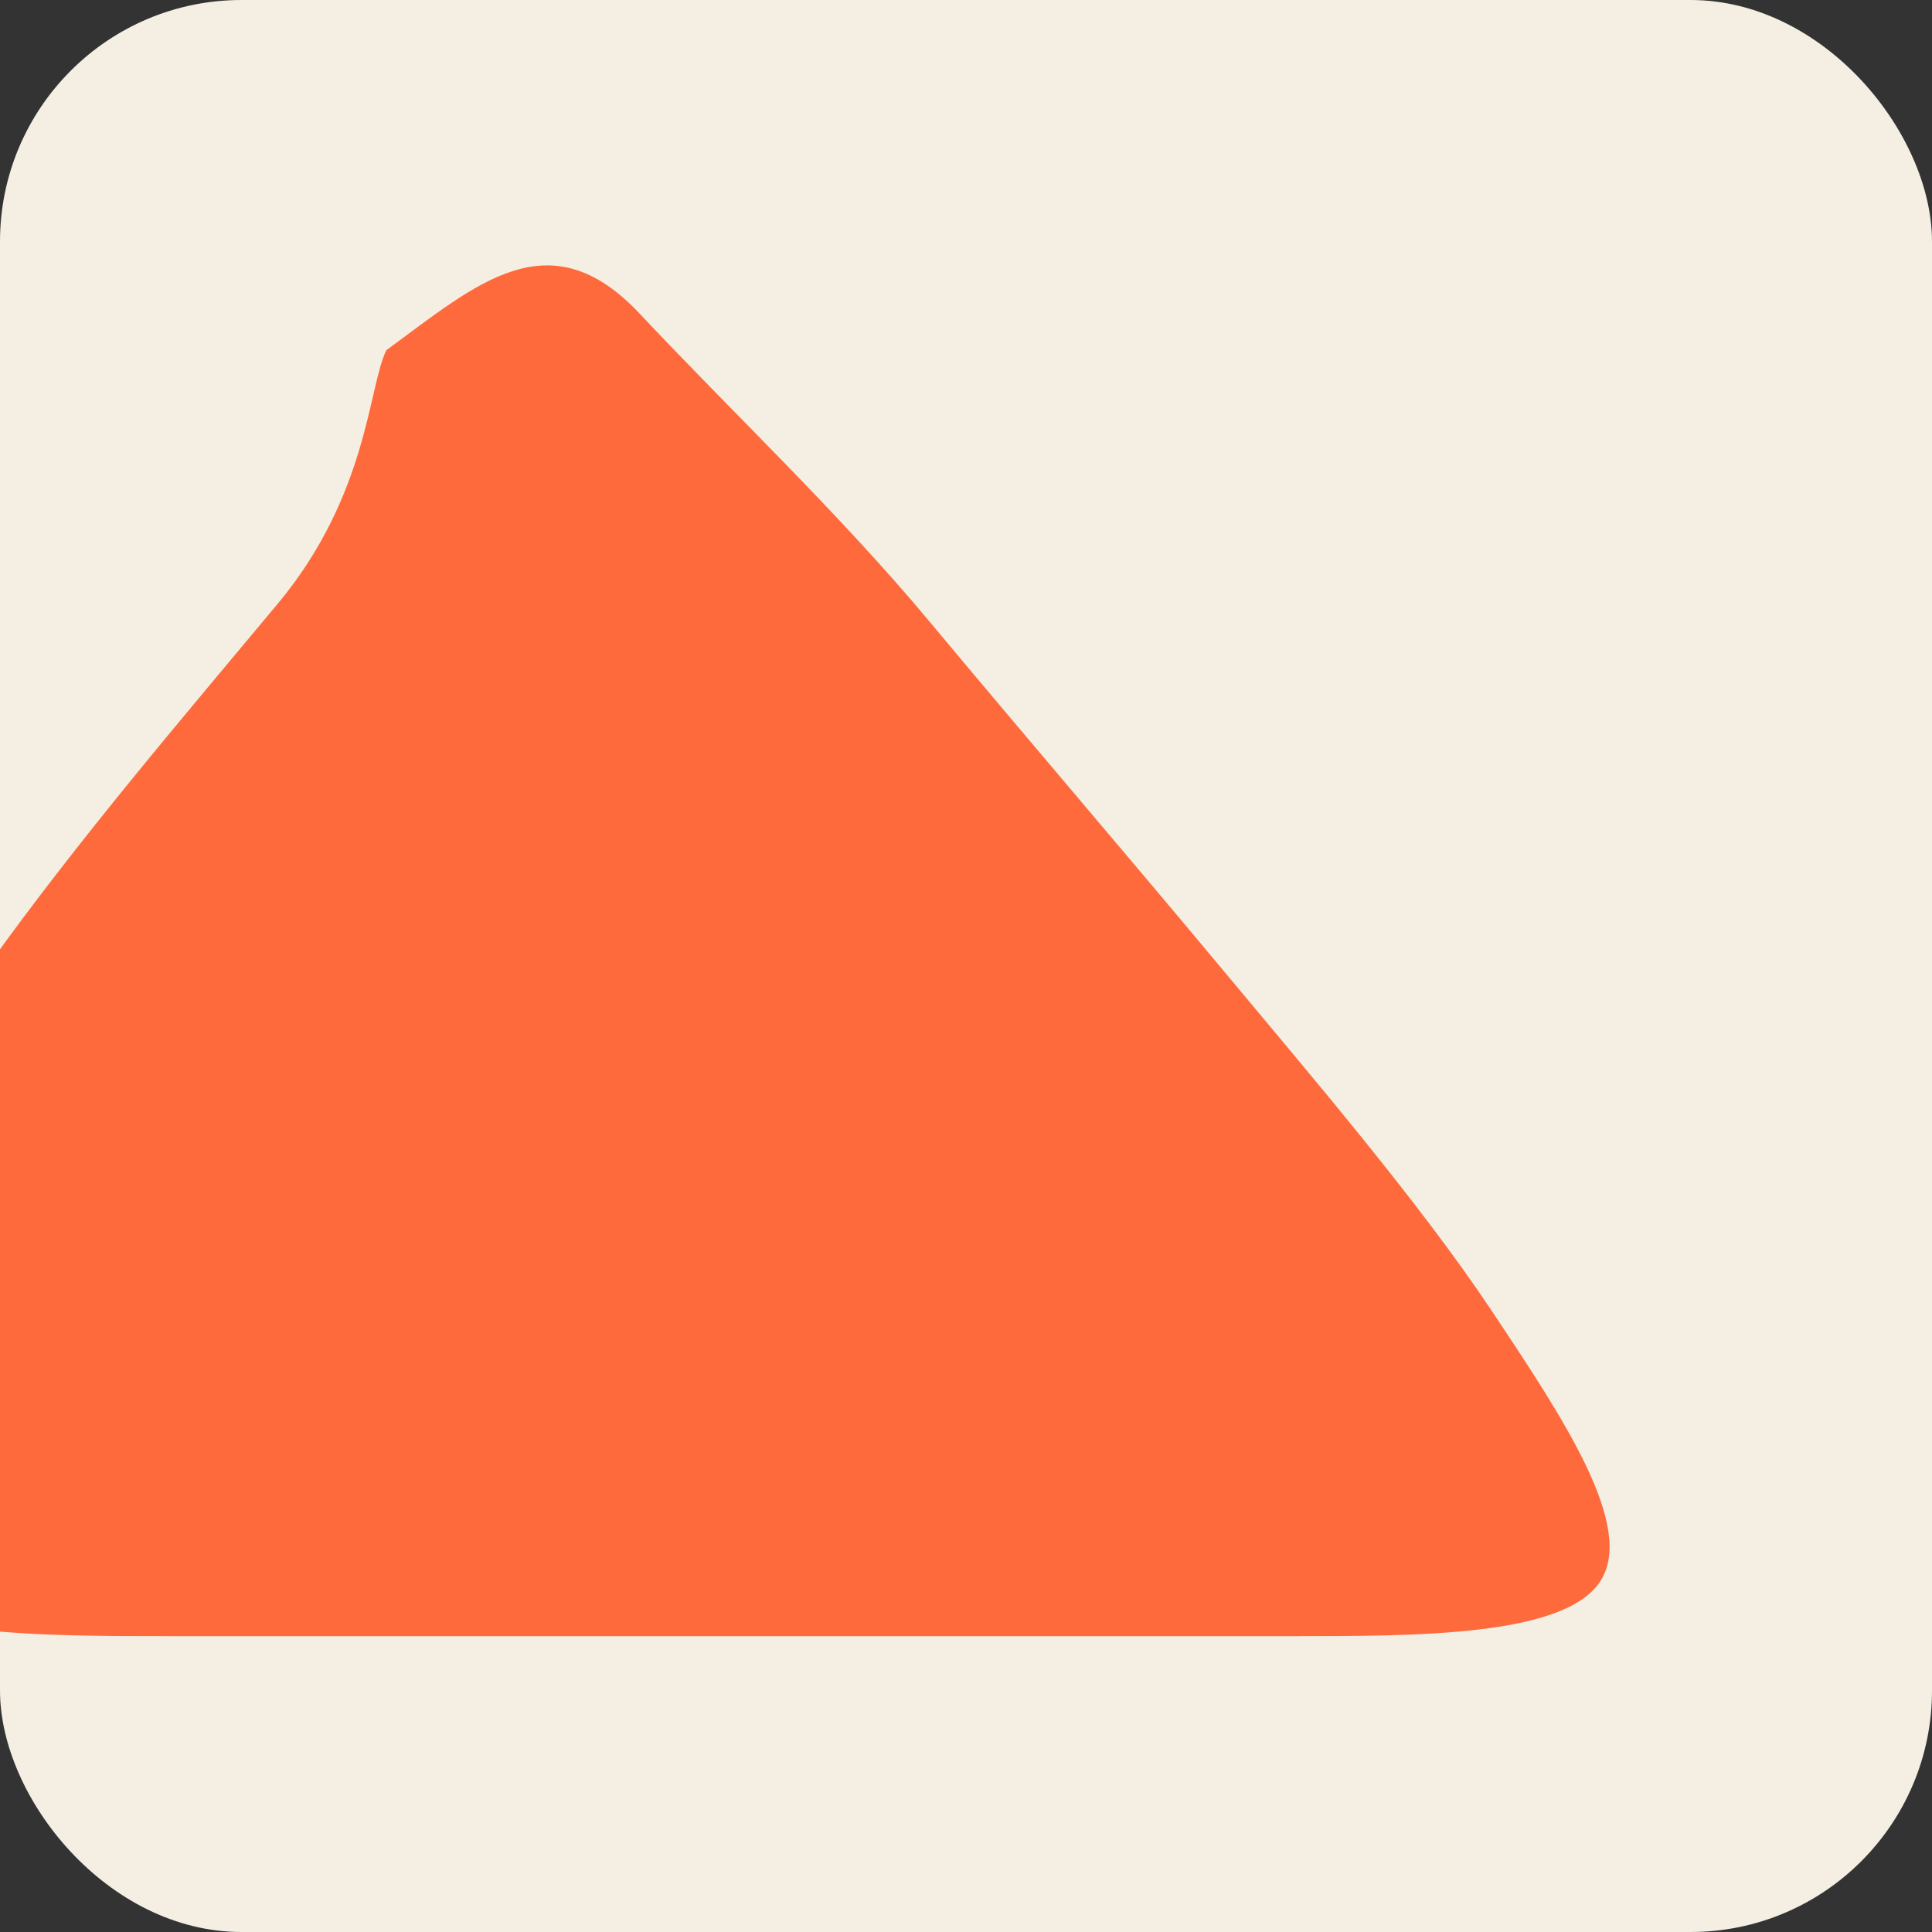
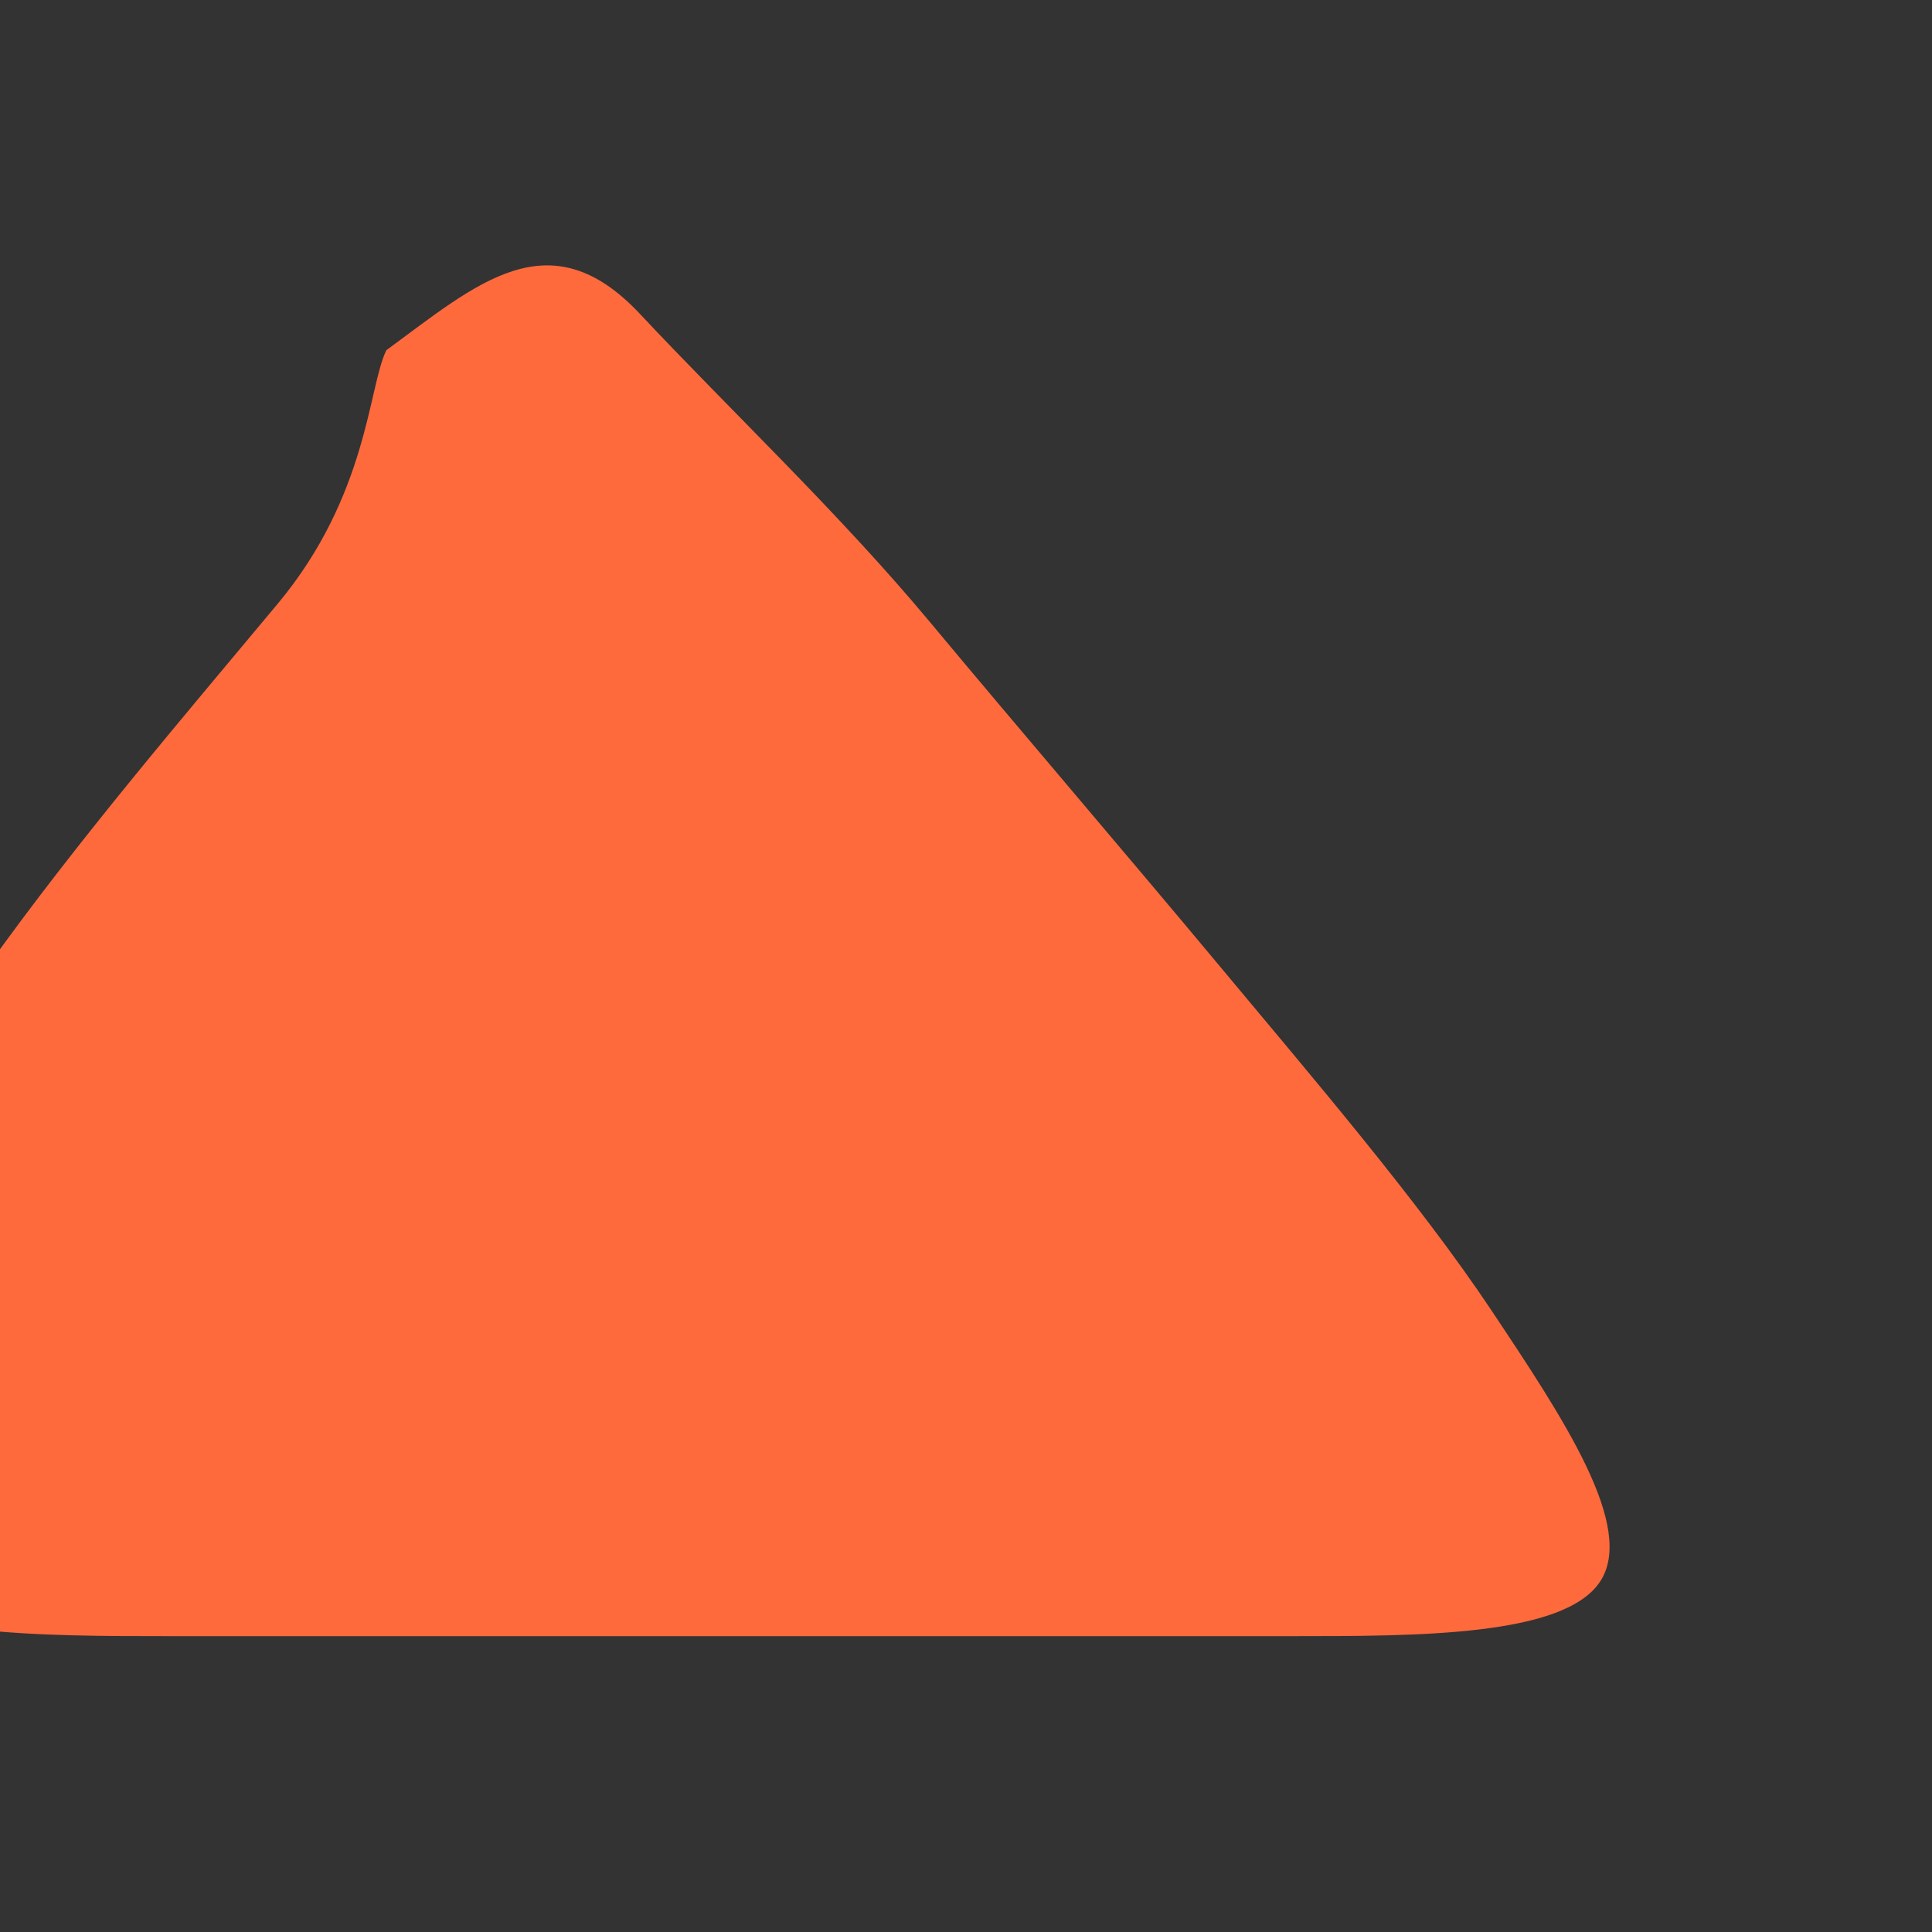
<svg xmlns="http://www.w3.org/2000/svg" width="32" height="32" viewBox="0 0 32 32" fill="none">
  <rect x="0" y="0" width="32" height="32" fill="#333333" stroke="none" />
-   <rect width="32" height="32" rx="4" fill="#F4EFE2" />
  <path d="M6.4 5.8C7.9 4.7 9.1 3.6 10.6 5.2C12.1 6.8 13.9 8.5 15.4 10.3C16.9 12.1 18.7 14.2 20.2 16C21.7 17.8 23.5 19.9 24.7 21.7C25.9 23.5 27.1 25.3 26.5 26.2C25.9 27.1 23.5 27.1 21.4 27.1C19.3 27.1 17.5 27.1 15.4 27.1C13.3 27.1 11.2 27.1 9.1 27.1C7 27.1 4.9 27.1 2.8 27.1C0.7 27.1 -1.7 27.1 -2.9 26.2C-4.1 25.3 -4.1 23.5 -3.5 21.7C-2.9 19.9 -1.7 18.1 -0.2 16C1.3 13.9 3.1 11.8 4.6 10C6.1 8.2 6.1 6.4 6.4 5.8Z" fill="#FF6A3D" />
</svg>